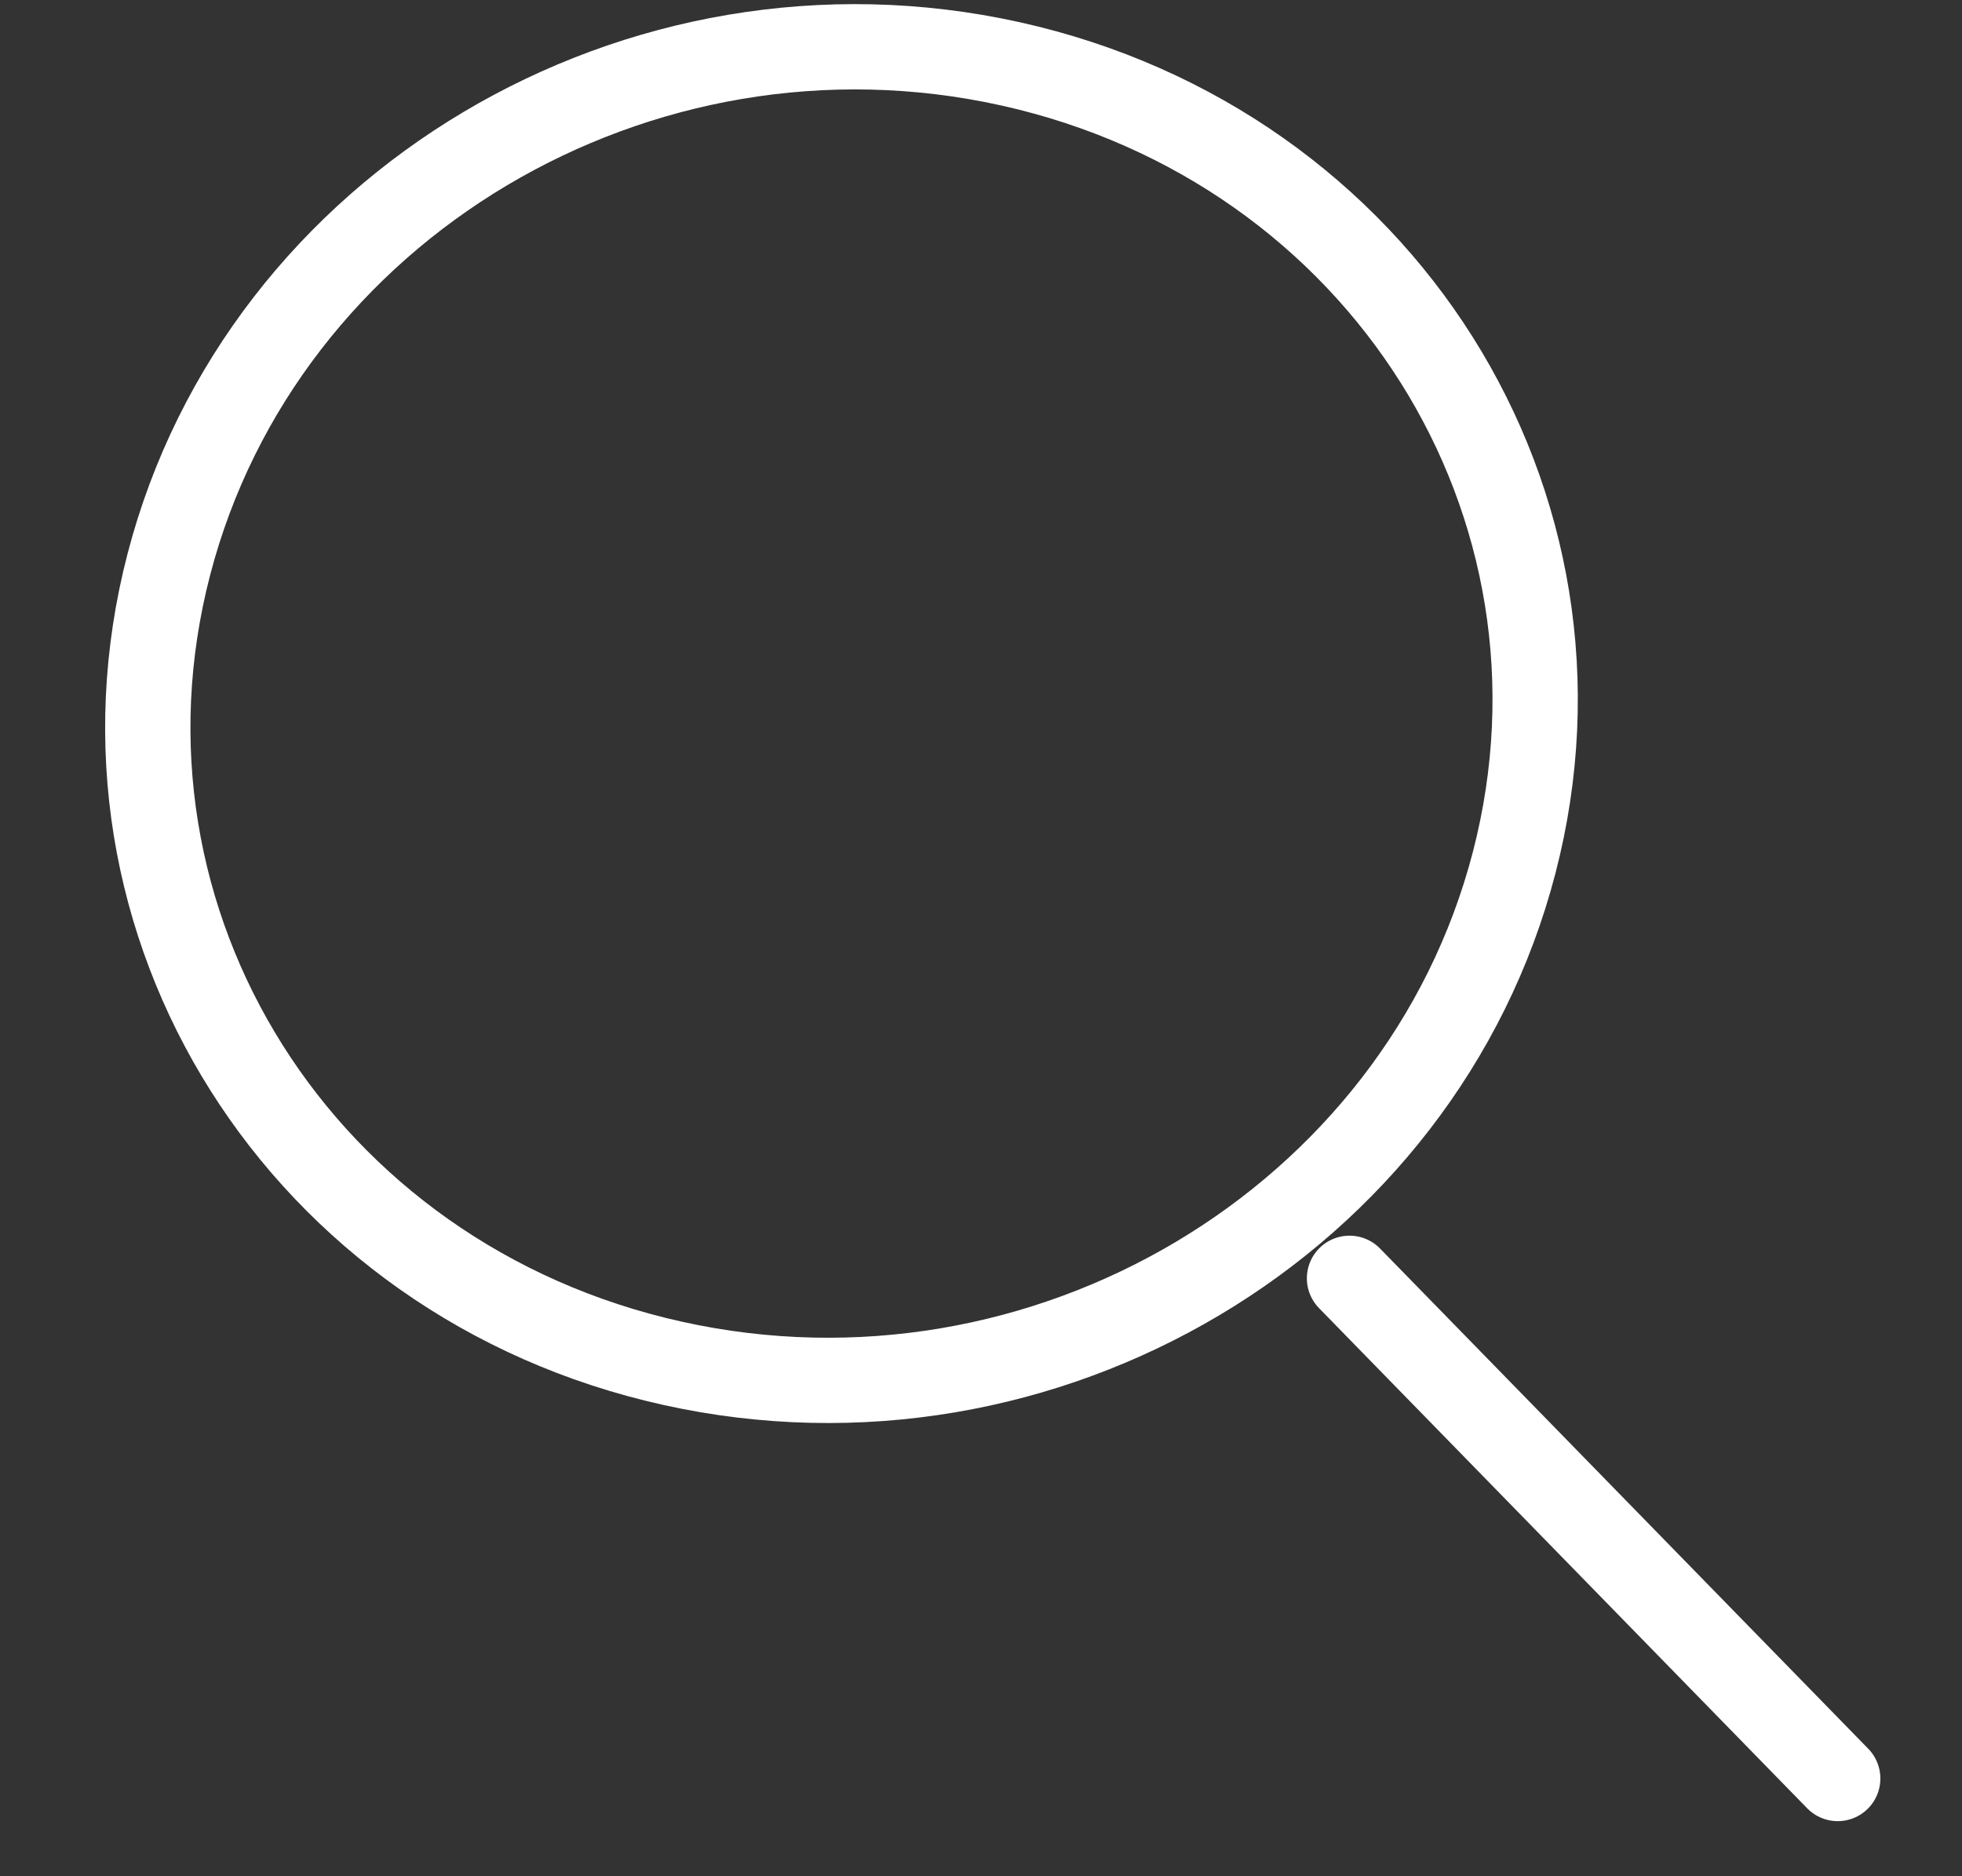
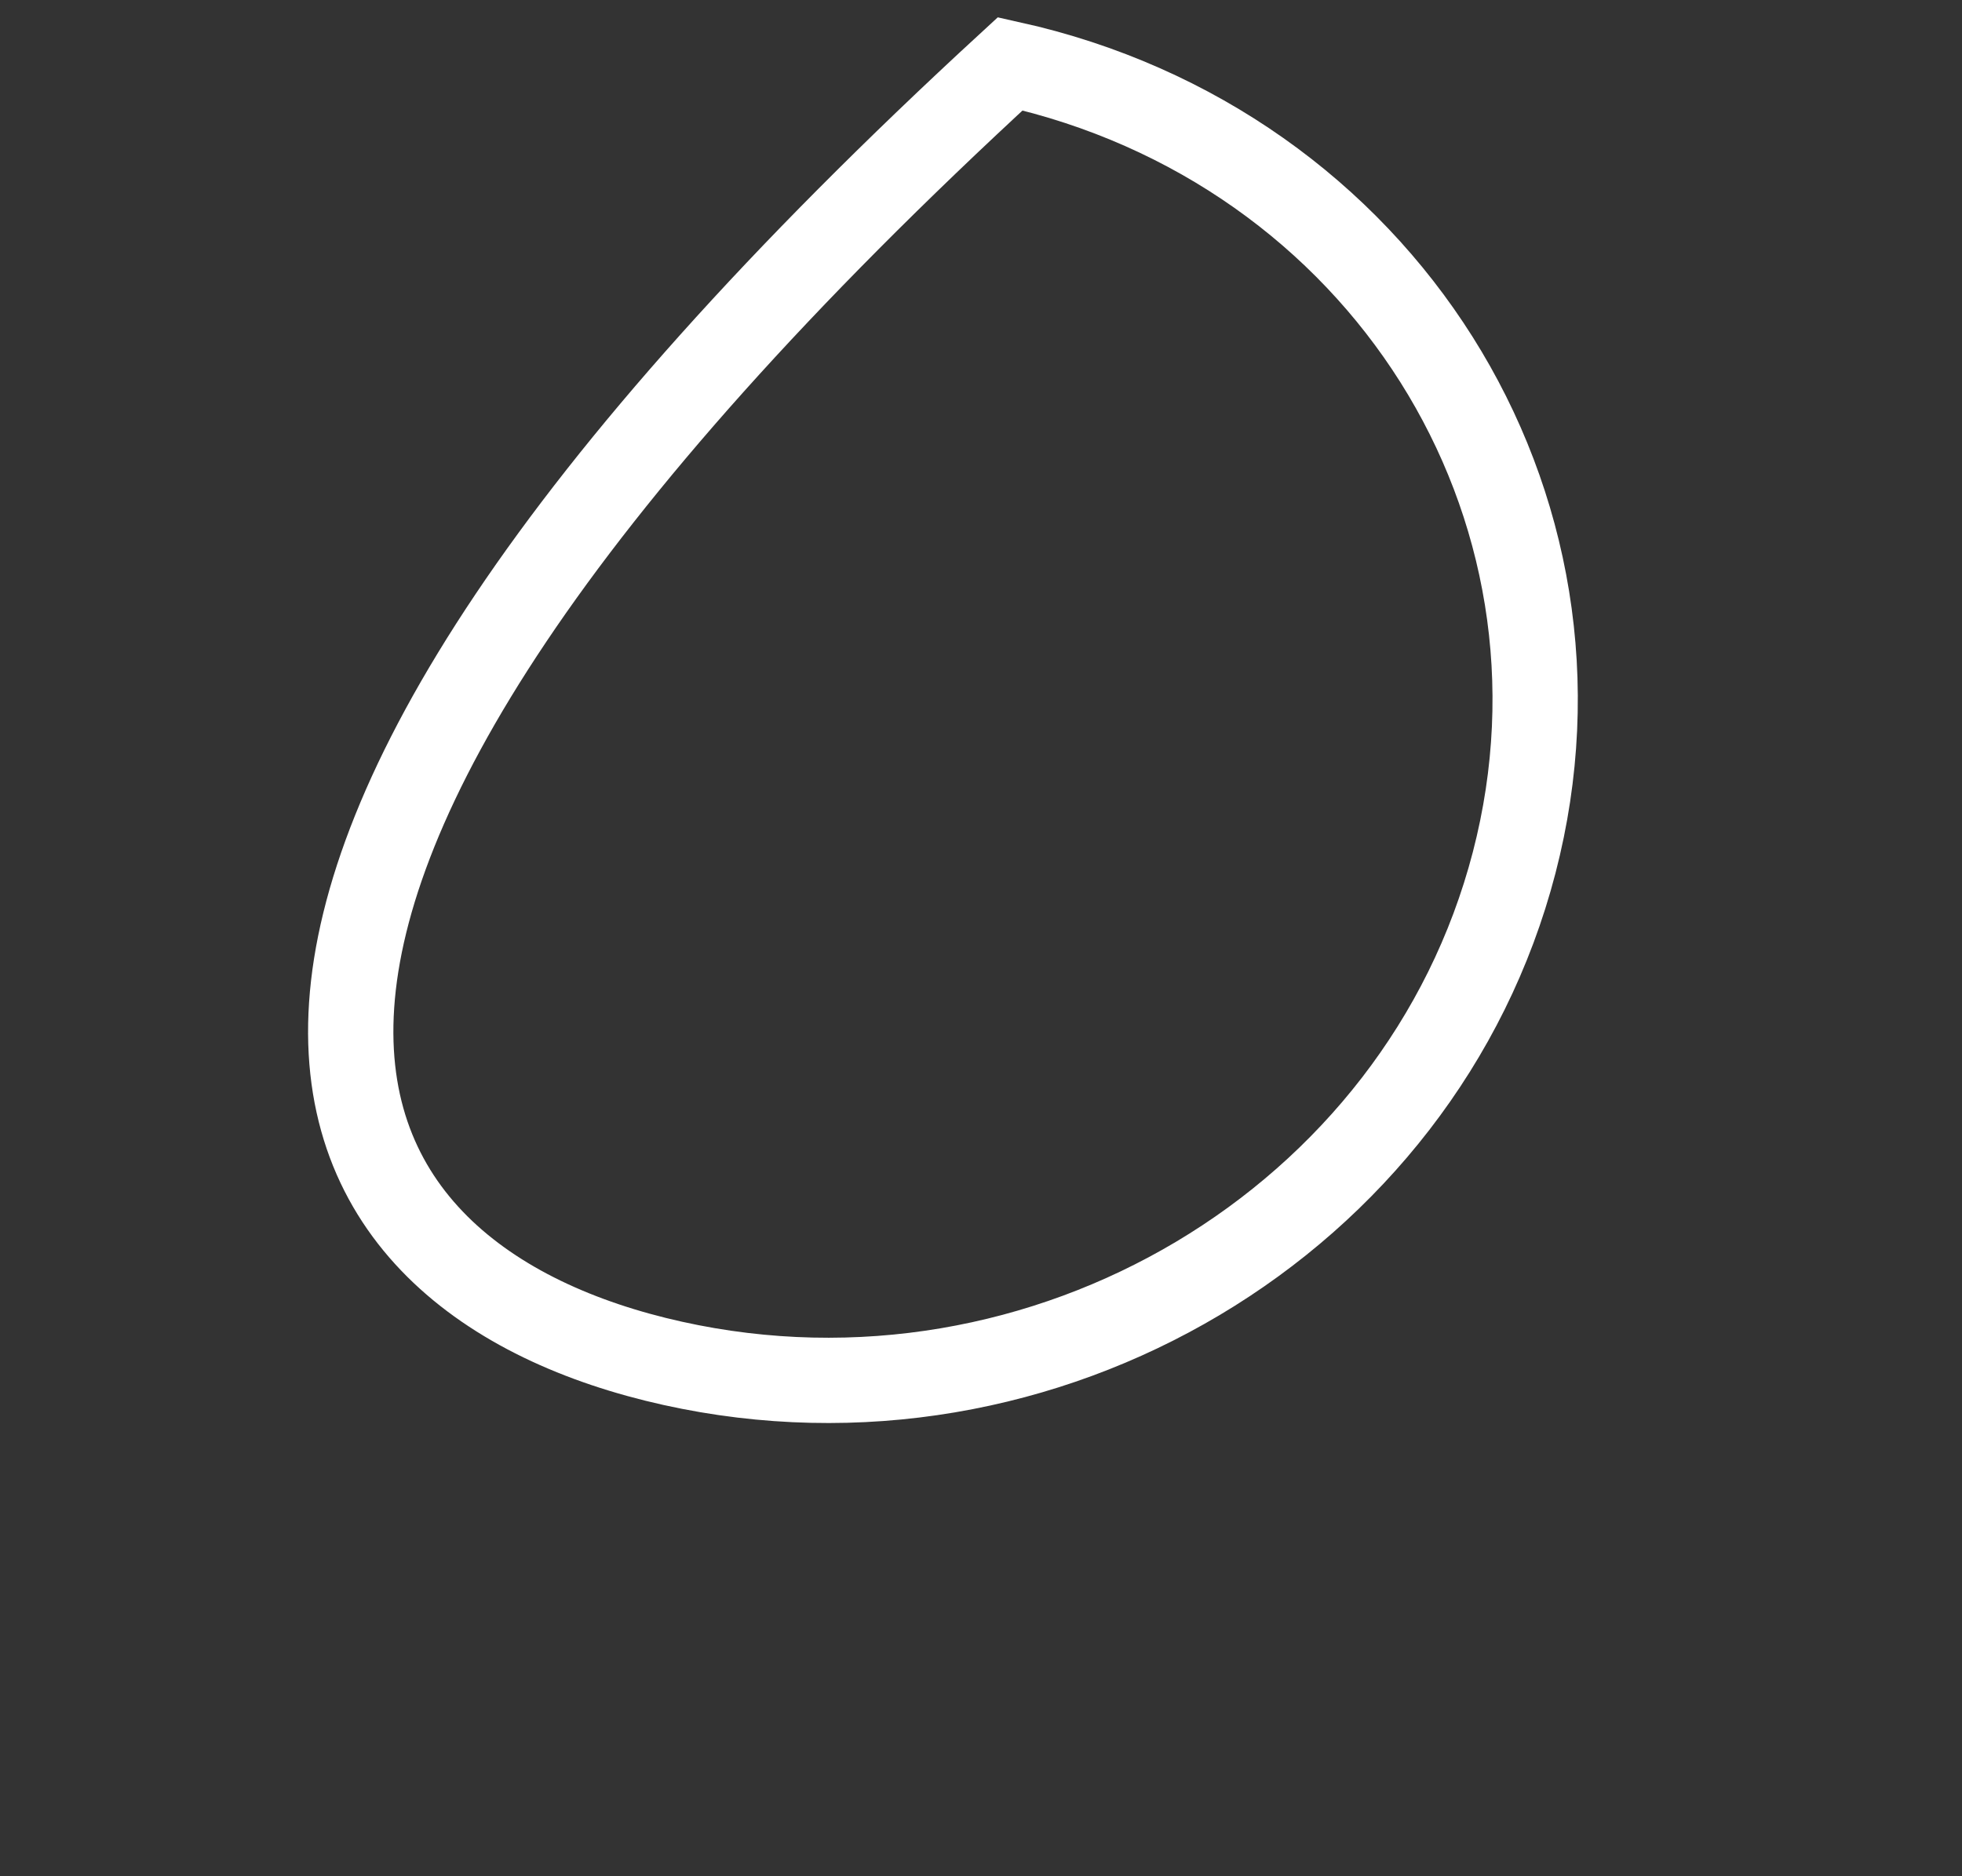
<svg xmlns="http://www.w3.org/2000/svg" width="23" height="22" viewBox="0 0 23 22" fill="none">
  <rect x="0" y="0" width="23" height="22" fill="#333333" stroke="none" />
-   <path d="M7.886 15.986C12.241 16.952 16.657 14.323 17.75 10.115C18.843 5.907 16.198 1.714 11.843 0.748C7.488 -0.217 3.072 2.411 1.979 6.619C0.886 10.827 3.53 15.021 7.886 15.986Z" stroke="white" stroke-miterlimit="10" stroke-linecap="round" />
-   <path d="M15.82 14.989L21.543 20.854" stroke="white" stroke-miterlimit="10" stroke-linecap="round" />
+   <path d="M7.886 15.986C12.241 16.952 16.657 14.323 17.75 10.115C18.843 5.907 16.198 1.714 11.843 0.748C0.886 10.827 3.53 15.021 7.886 15.986Z" stroke="white" stroke-miterlimit="10" stroke-linecap="round" />
</svg>